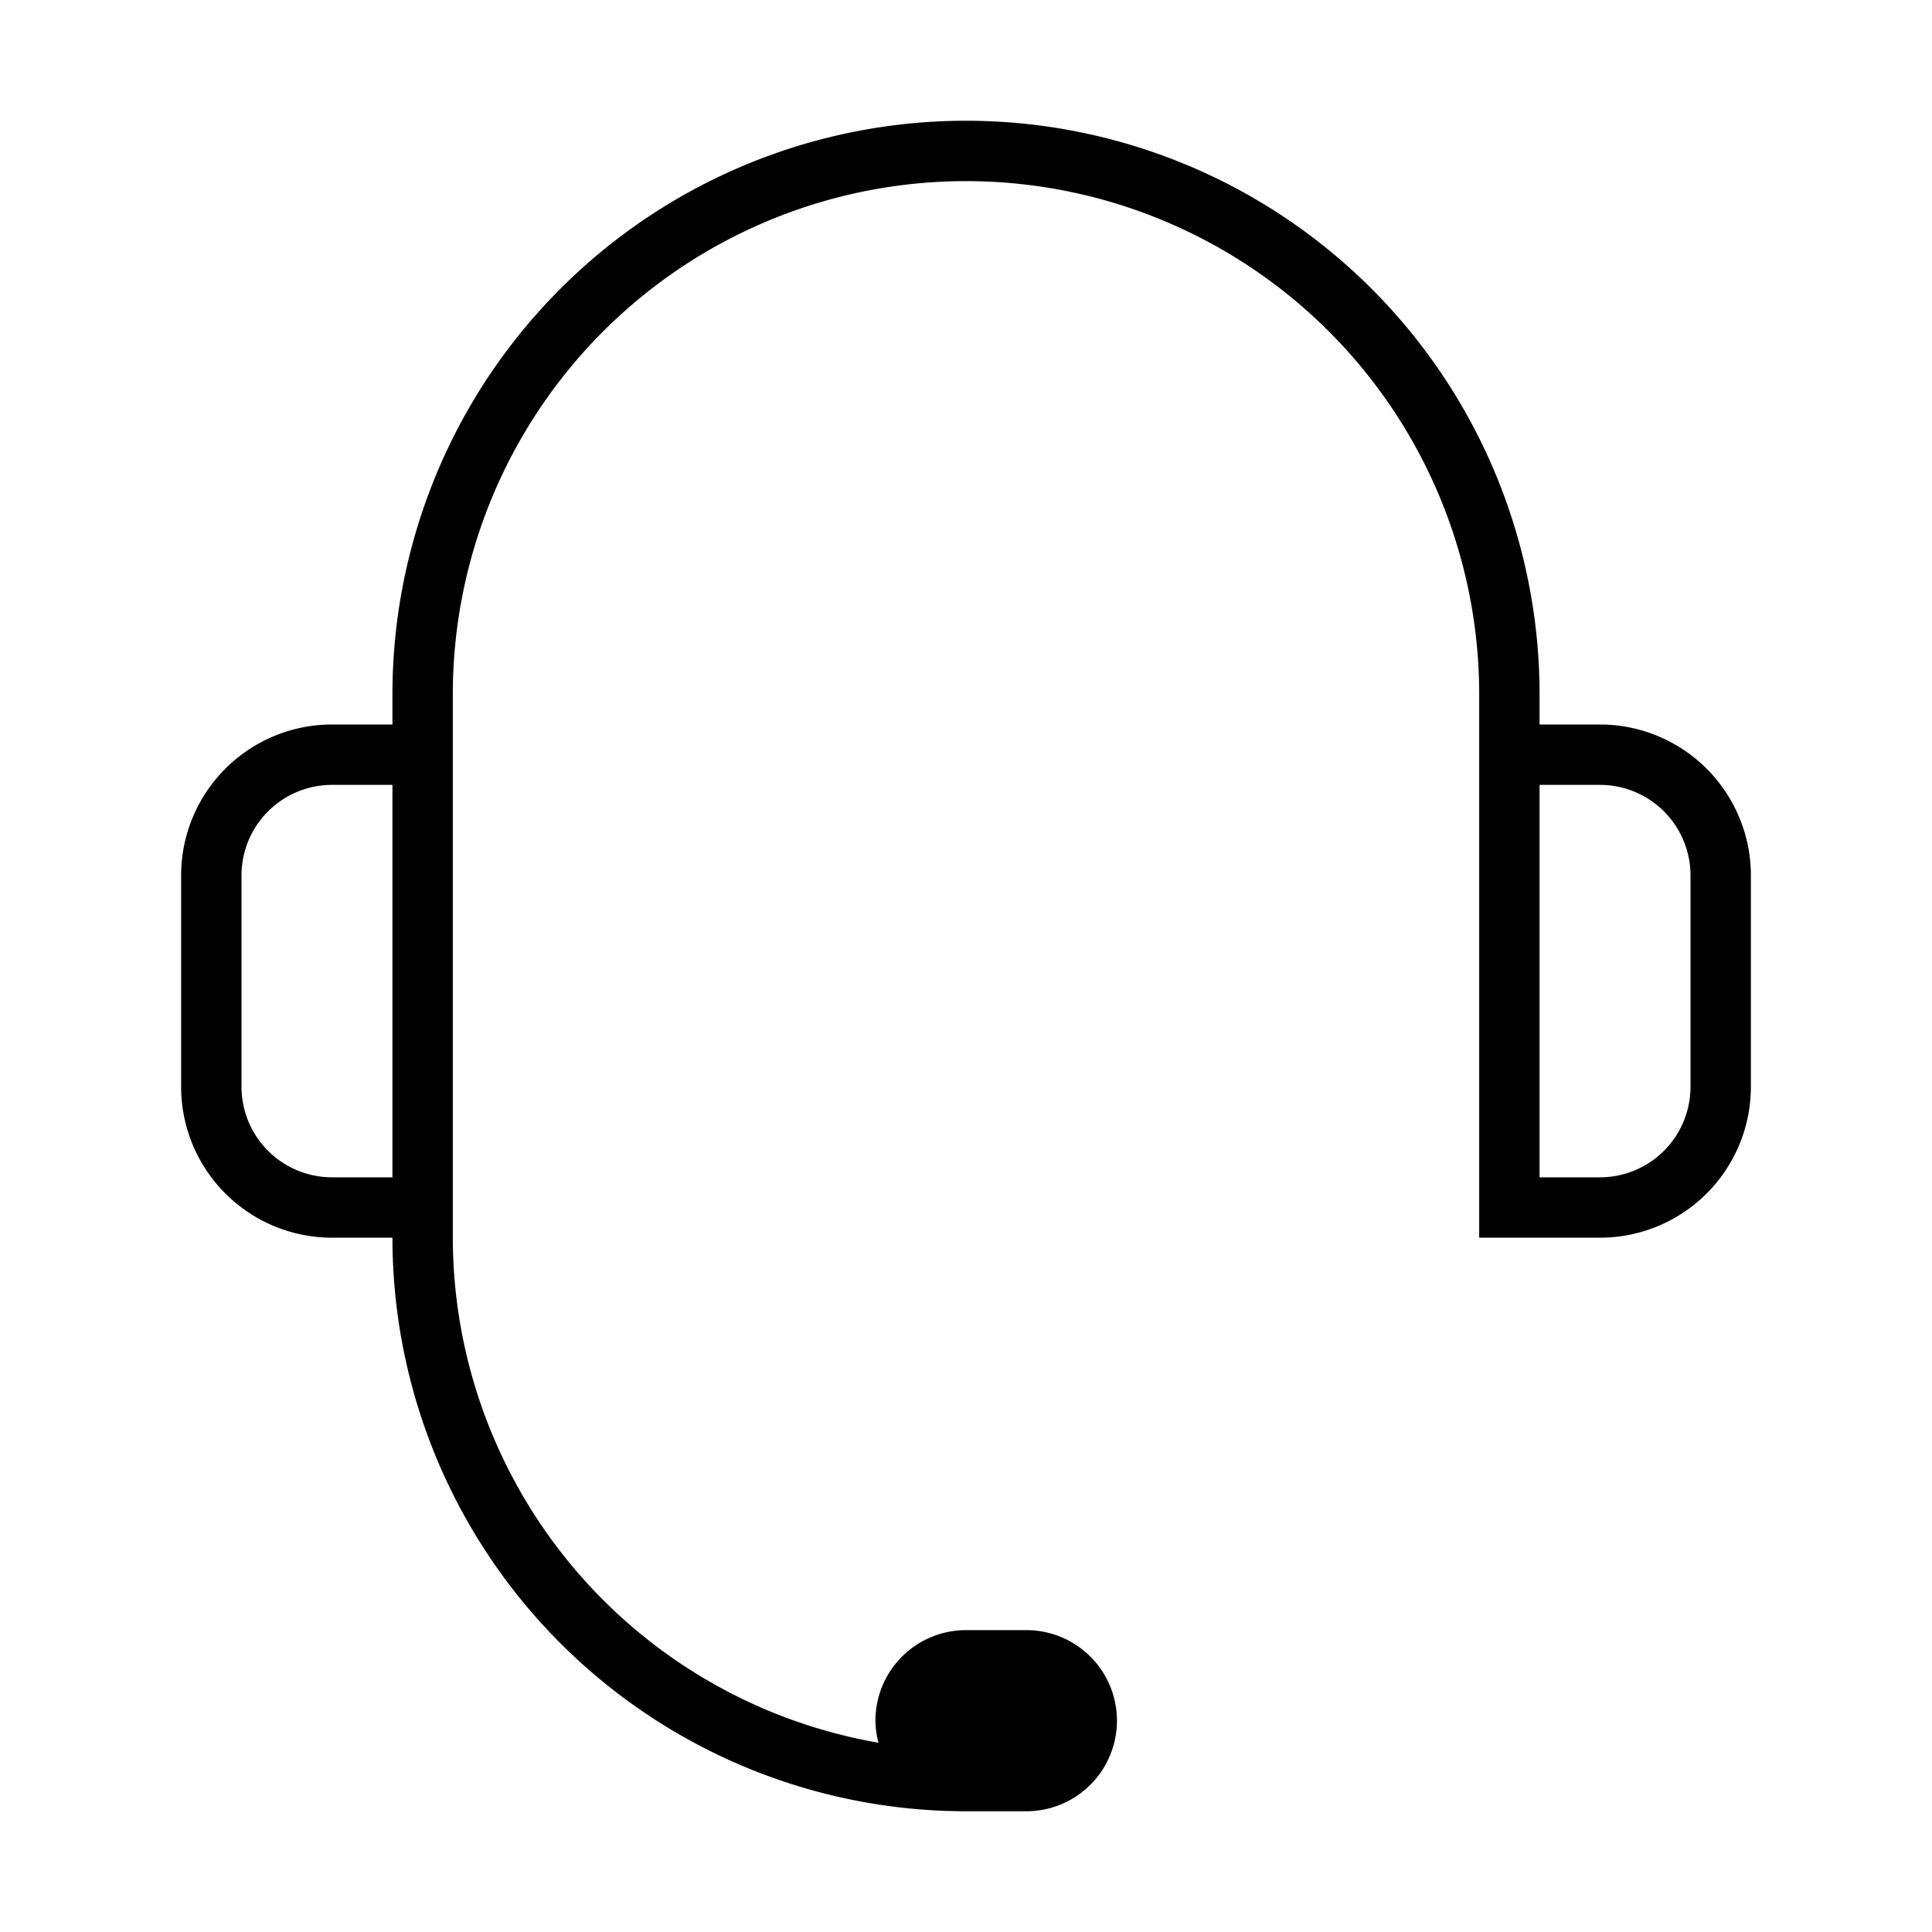
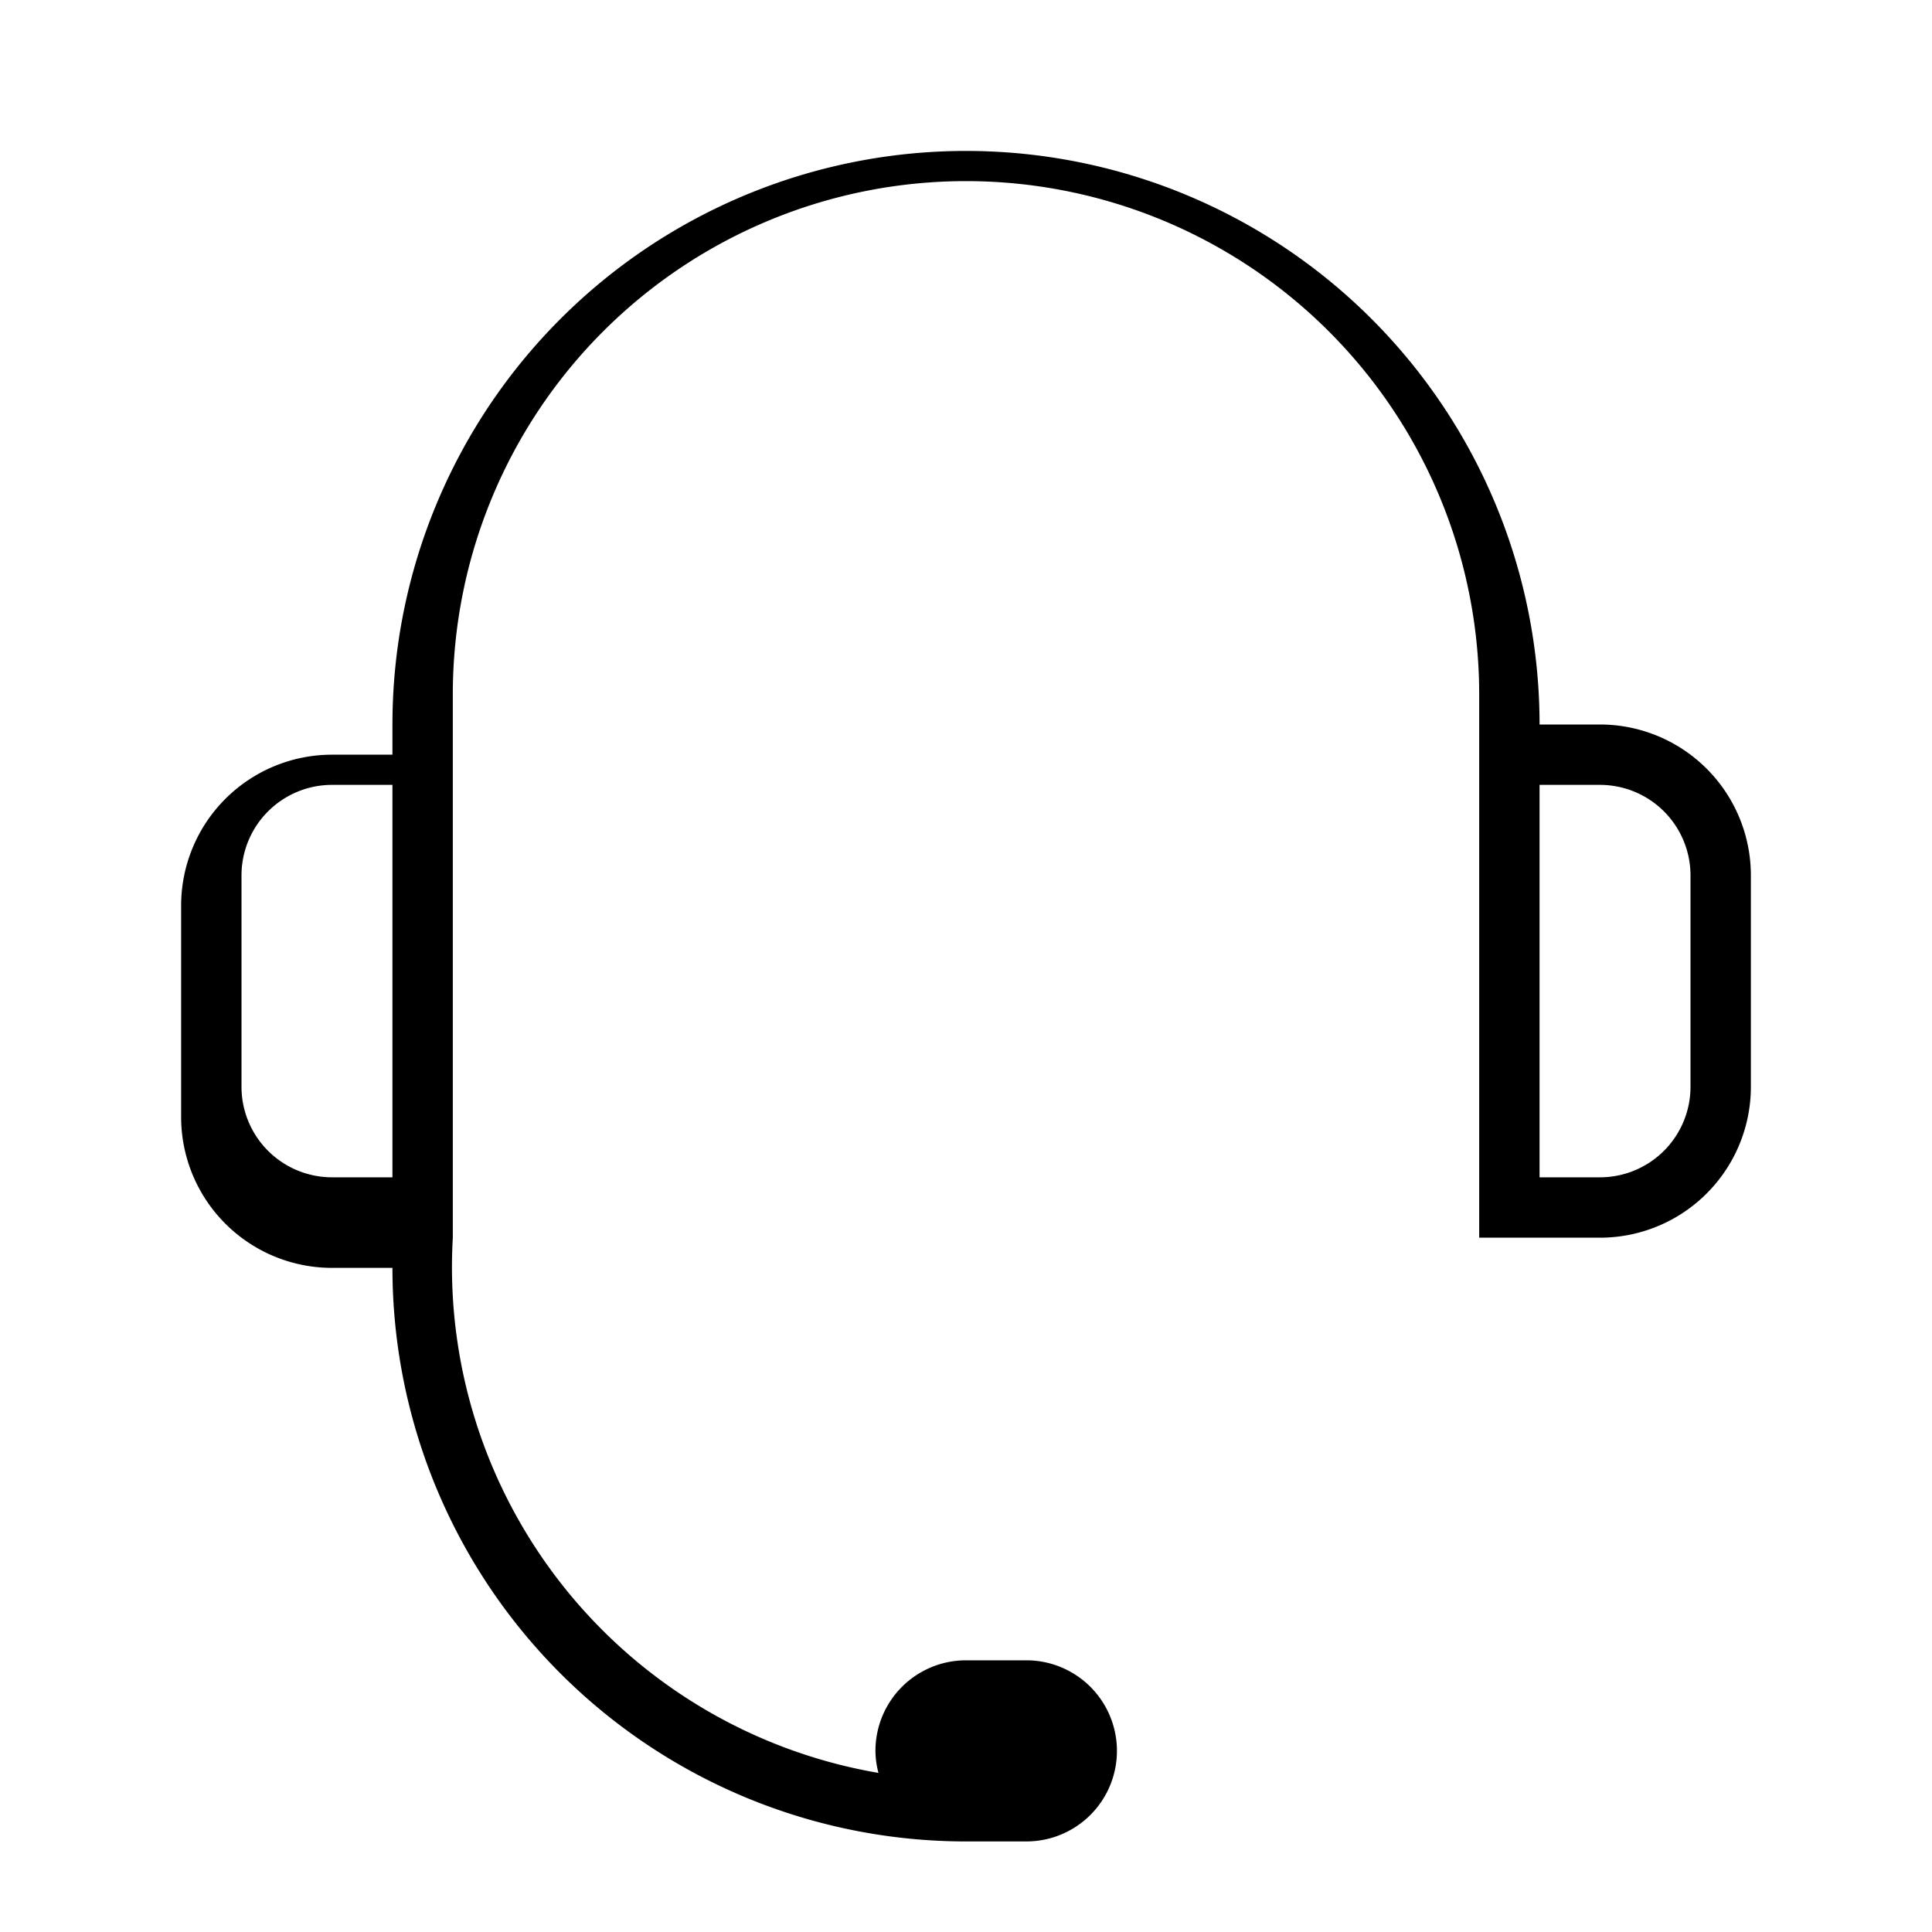
<svg xmlns="http://www.w3.org/2000/svg" viewBox="0 0 64 64">
-   <path class="svg-base" d="M53 24h-2v-1a19 19 0 00-38 0v1h-2a5 5 0 00-5 5v7a5 5 0 005 5h2a19 19 0 0019 19h2a3 3 0 000-6h-2a3 3 0 00-3 3 2.92 2.92 0 00.1.73A17 17 0 0115 41V23a17 17 0 0134 0v18h4a5 5 0 005-5v-7a5 5 0 00-5-5zM11 39a3 3 0 01-3-3v-7a3 3 0 013-3h2v13zm45-3a3 3 0 01-3 3h-2V26h2a3 3 0 013 3z" />
+   <path class="svg-base" d="M53 24h-2a19 19 0 00-38 0v1h-2a5 5 0 00-5 5v7a5 5 0 005 5h2a19 19 0 0019 19h2a3 3 0 000-6h-2a3 3 0 00-3 3 2.92 2.92 0 00.1.73A17 17 0 0115 41V23a17 17 0 0134 0v18h4a5 5 0 005-5v-7a5 5 0 00-5-5zM11 39a3 3 0 01-3-3v-7a3 3 0 013-3h2v13zm45-3a3 3 0 01-3 3h-2V26h2a3 3 0 013 3z" />
</svg>